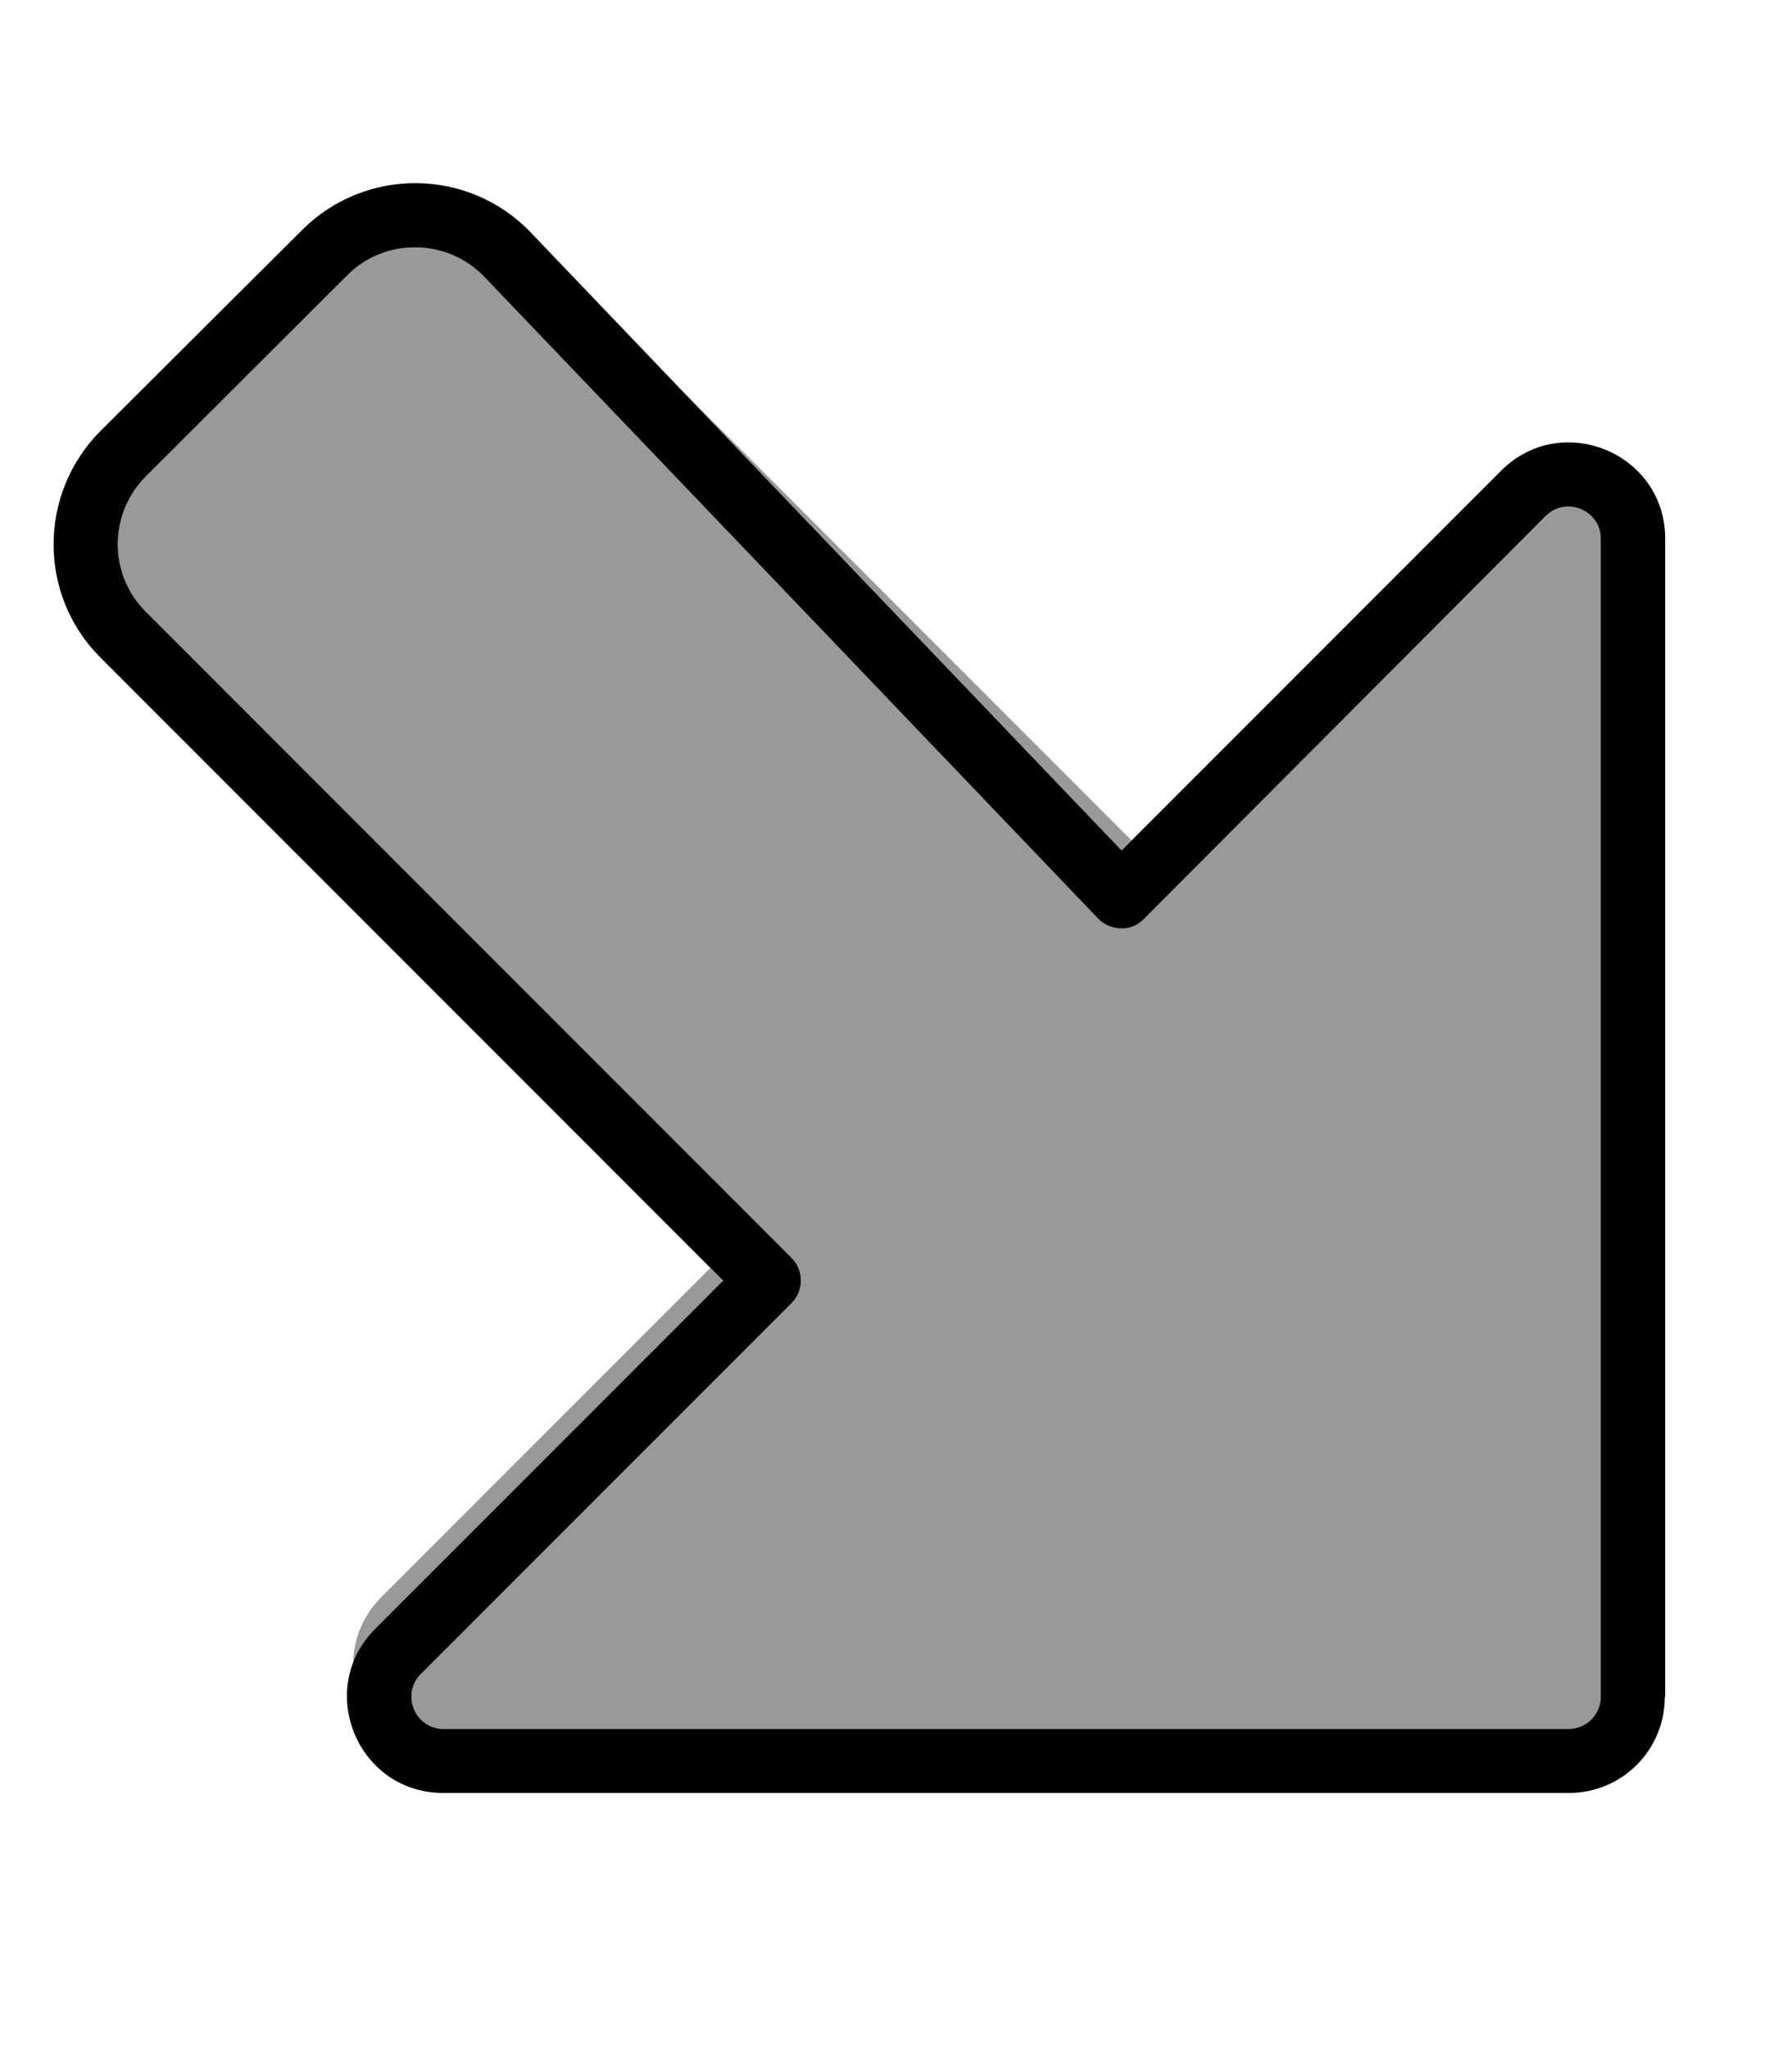
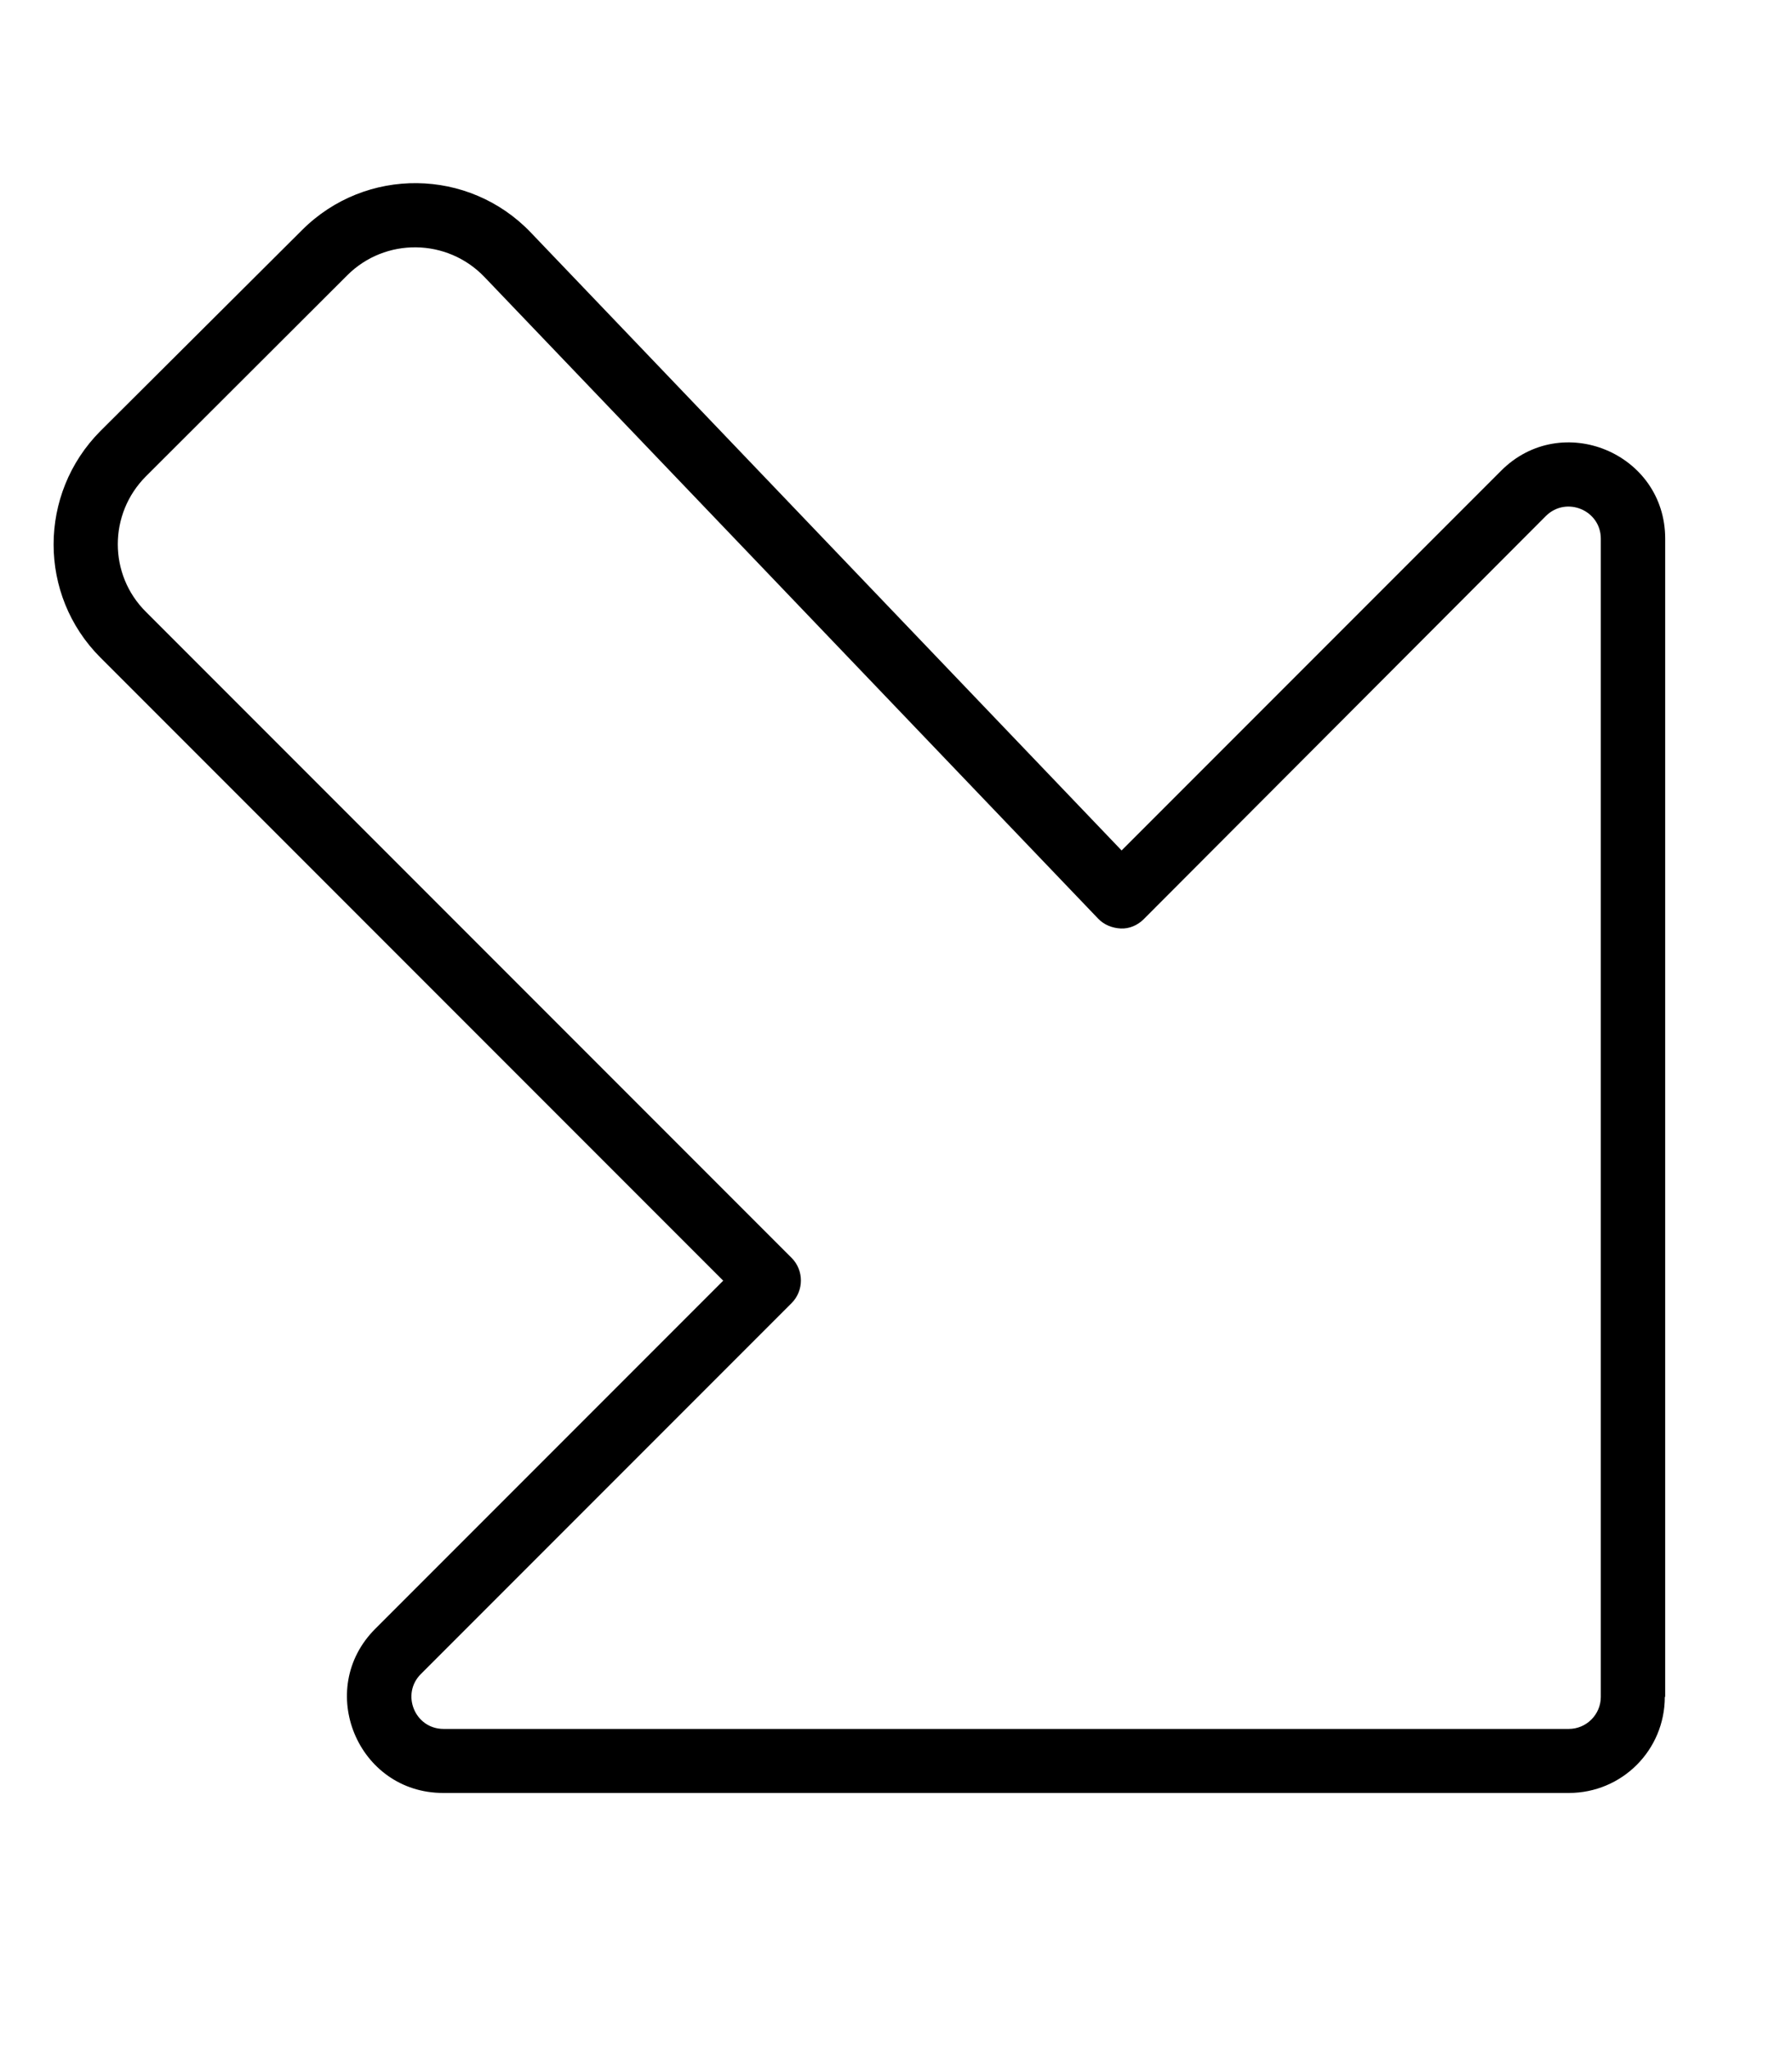
<svg xmlns="http://www.w3.org/2000/svg" viewBox="0 0 448 512">
-   <path opacity=".4" fill="currentColor" d="M36.5 119c-9.4 9.4-9.4 24.6 0 33.9L197.9 314.3c3.1 3.1 3.1 8.2 0 11.3l-92.7 92.7c-5 5-1.5 13.7 5.7 13.7l281.4 0c4.4 0 8-3.6 8-8l0-289.4c0-7.1-8.6-10.7-13.7-5.7L285.9 229.7c-1.5 1.5-3.6 2.4-5.7 2.3s-4.2-.9-5.7-2.5L121.1 69.2c-9.3-9.7-24.8-9.9-34.3-.4L36.5 119zM88.2 415.9c1.1-3.2 3-6.2 5.7-8.8l87-87-3.3-3.3-82.3 82.3c-4.6 4.6-7 10.6-7 16.8zM170.4 97.5l110 115 2.5-2.5-112.5-112.5z" />
  <path fill="currentColor" d="M392.2 432c4.4 0 8-3.6 8-8l0-289.4c0-7.1-8.6-10.7-13.7-5.7L285.9 229.7c-1.5 1.5-3.6 2.4-5.7 2.3s-4.2-.9-5.7-2.5L121.1 69.2c-9.3-9.7-24.8-9.9-34.3-.4L36.5 119c-9.4 9.4-9.4 24.6 0 33.9L197.9 314.3c3.1 3.1 3.1 8.2 0 11.3l-92.7 92.7c-5 5-1.5 13.7 5.7 13.7l281.4 0zm24-8c0 13.3-10.7 24-24 24l-281.4 0c-21.4 0-32.1-25.9-17-41l87-87-155.7-155.7c-15.6-15.6-15.6-40.9 0-56.6L75.5 57.5c15.9-15.9 41.7-15.6 57.2 .6l147.7 154.4 94.9-94.9c15.1-15.1 41-4.4 41 17l0 289.4z" />
</svg>